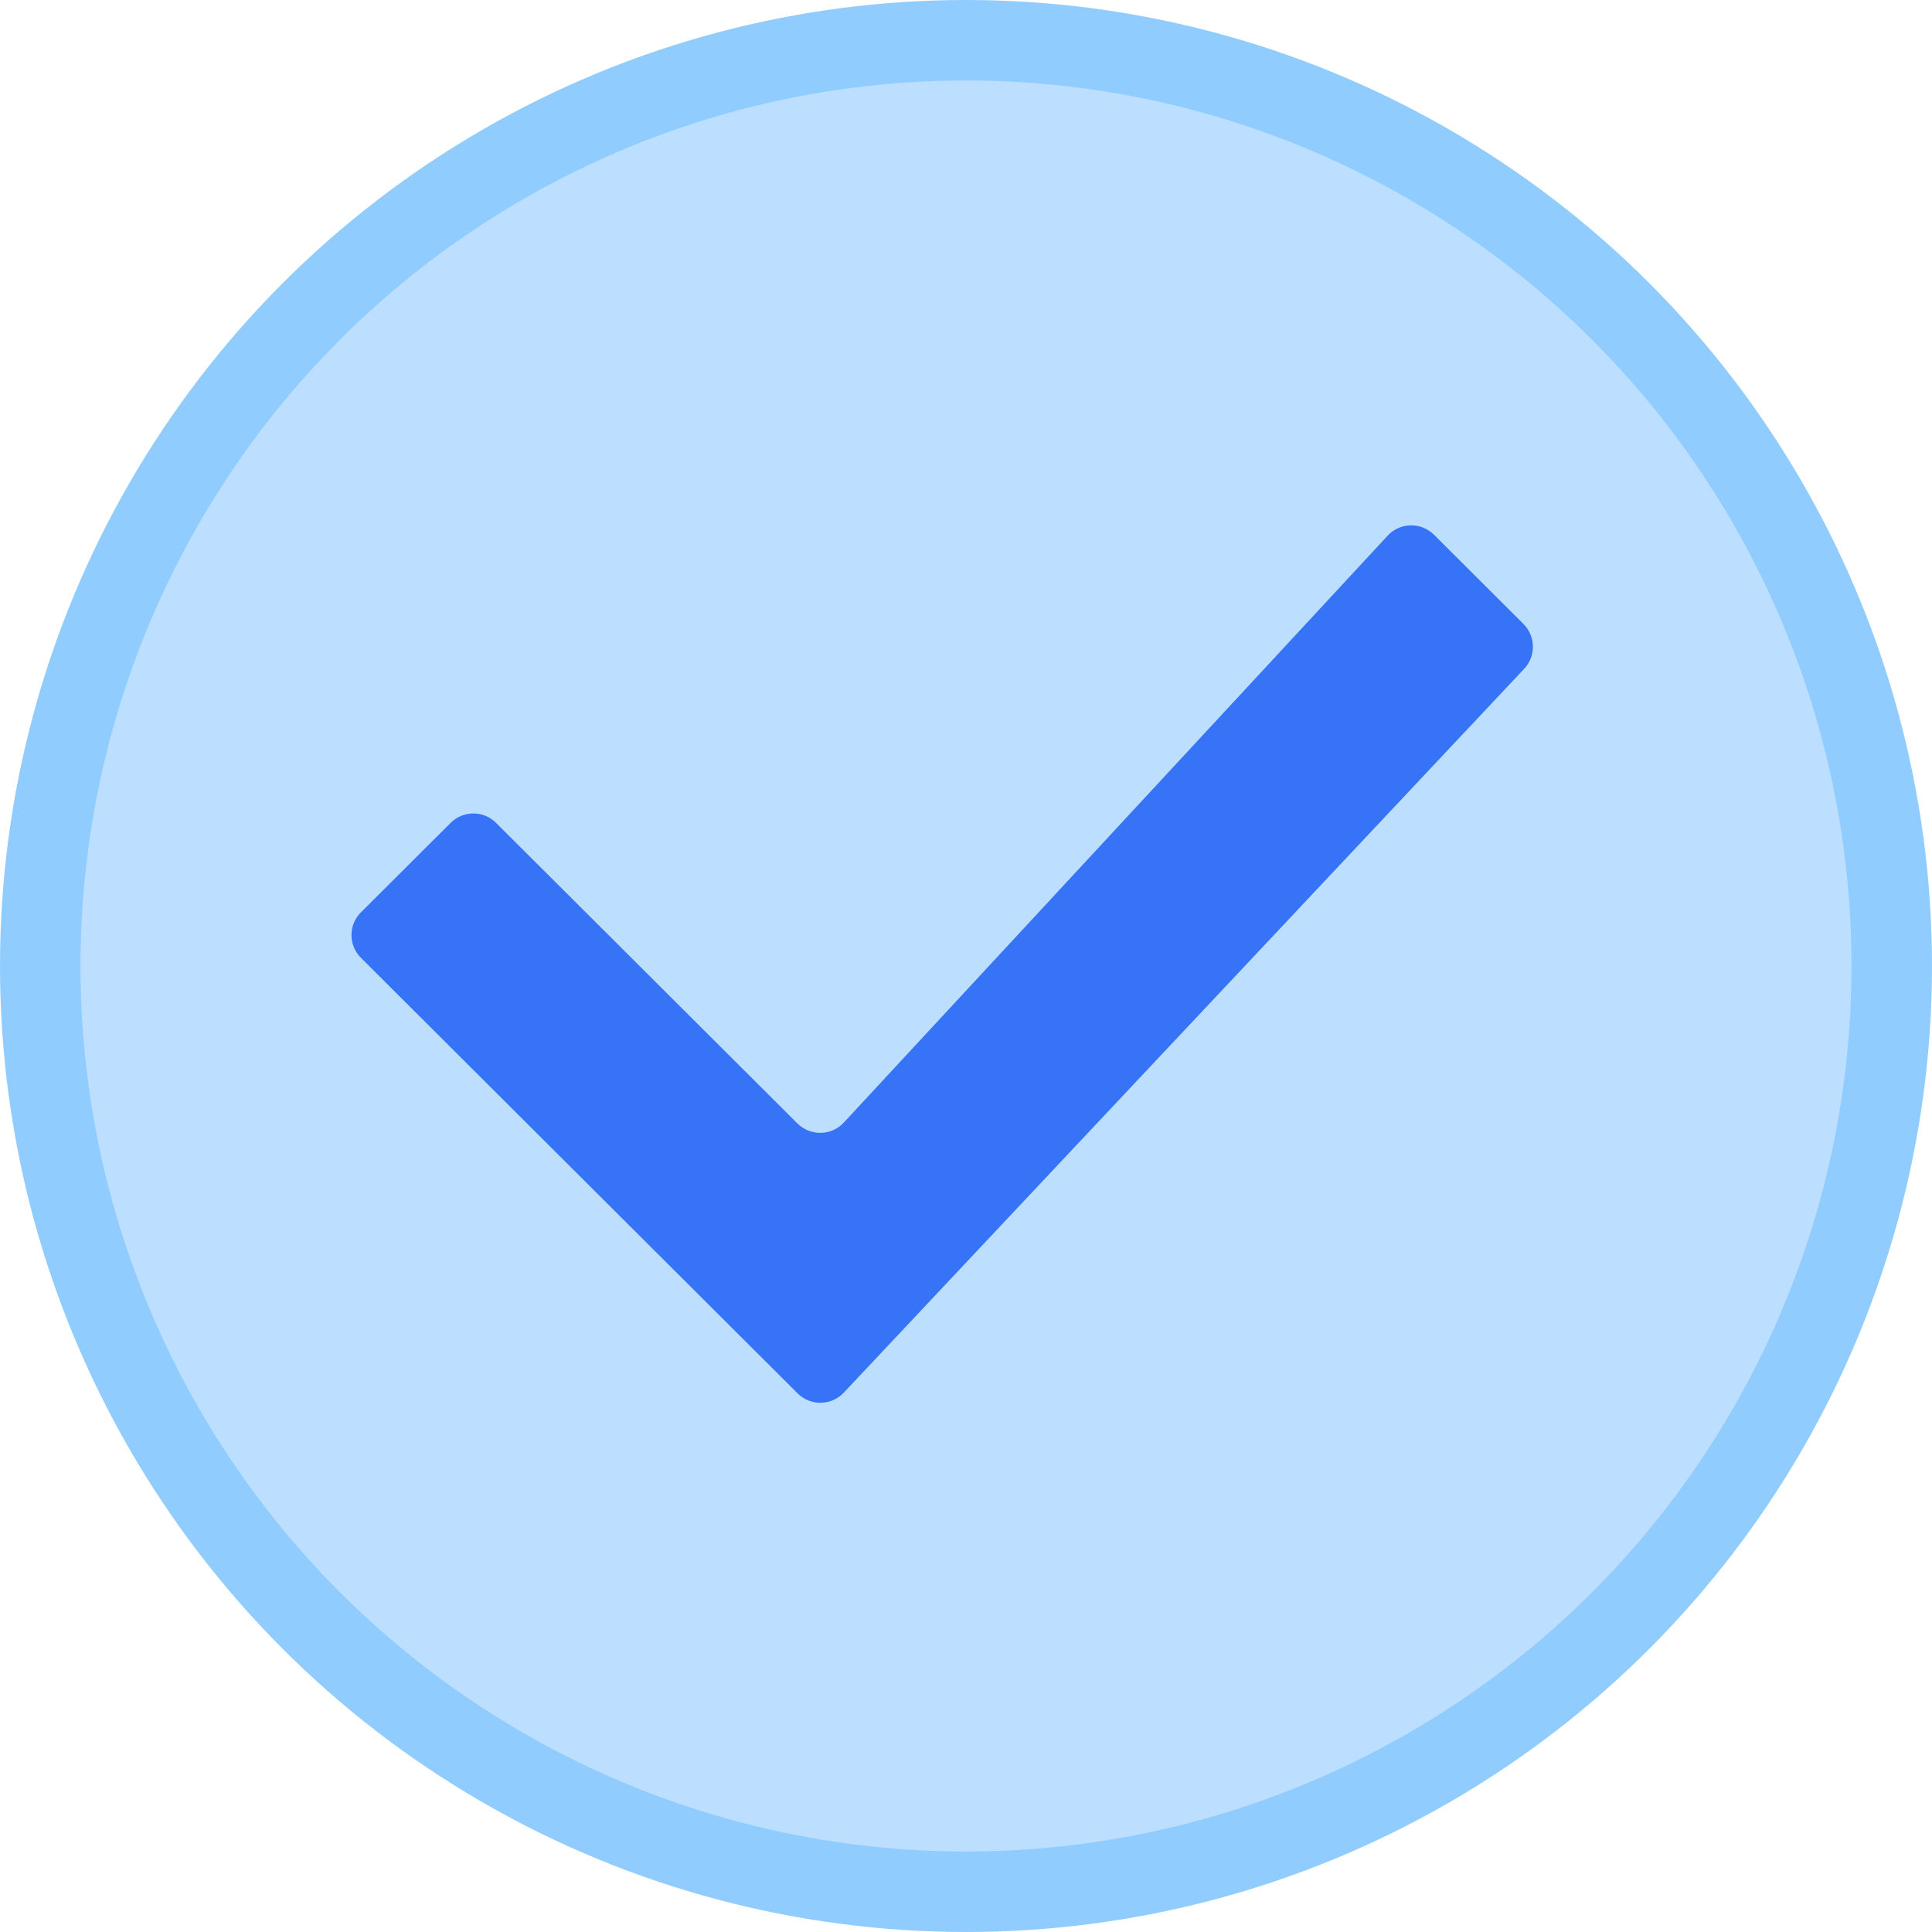
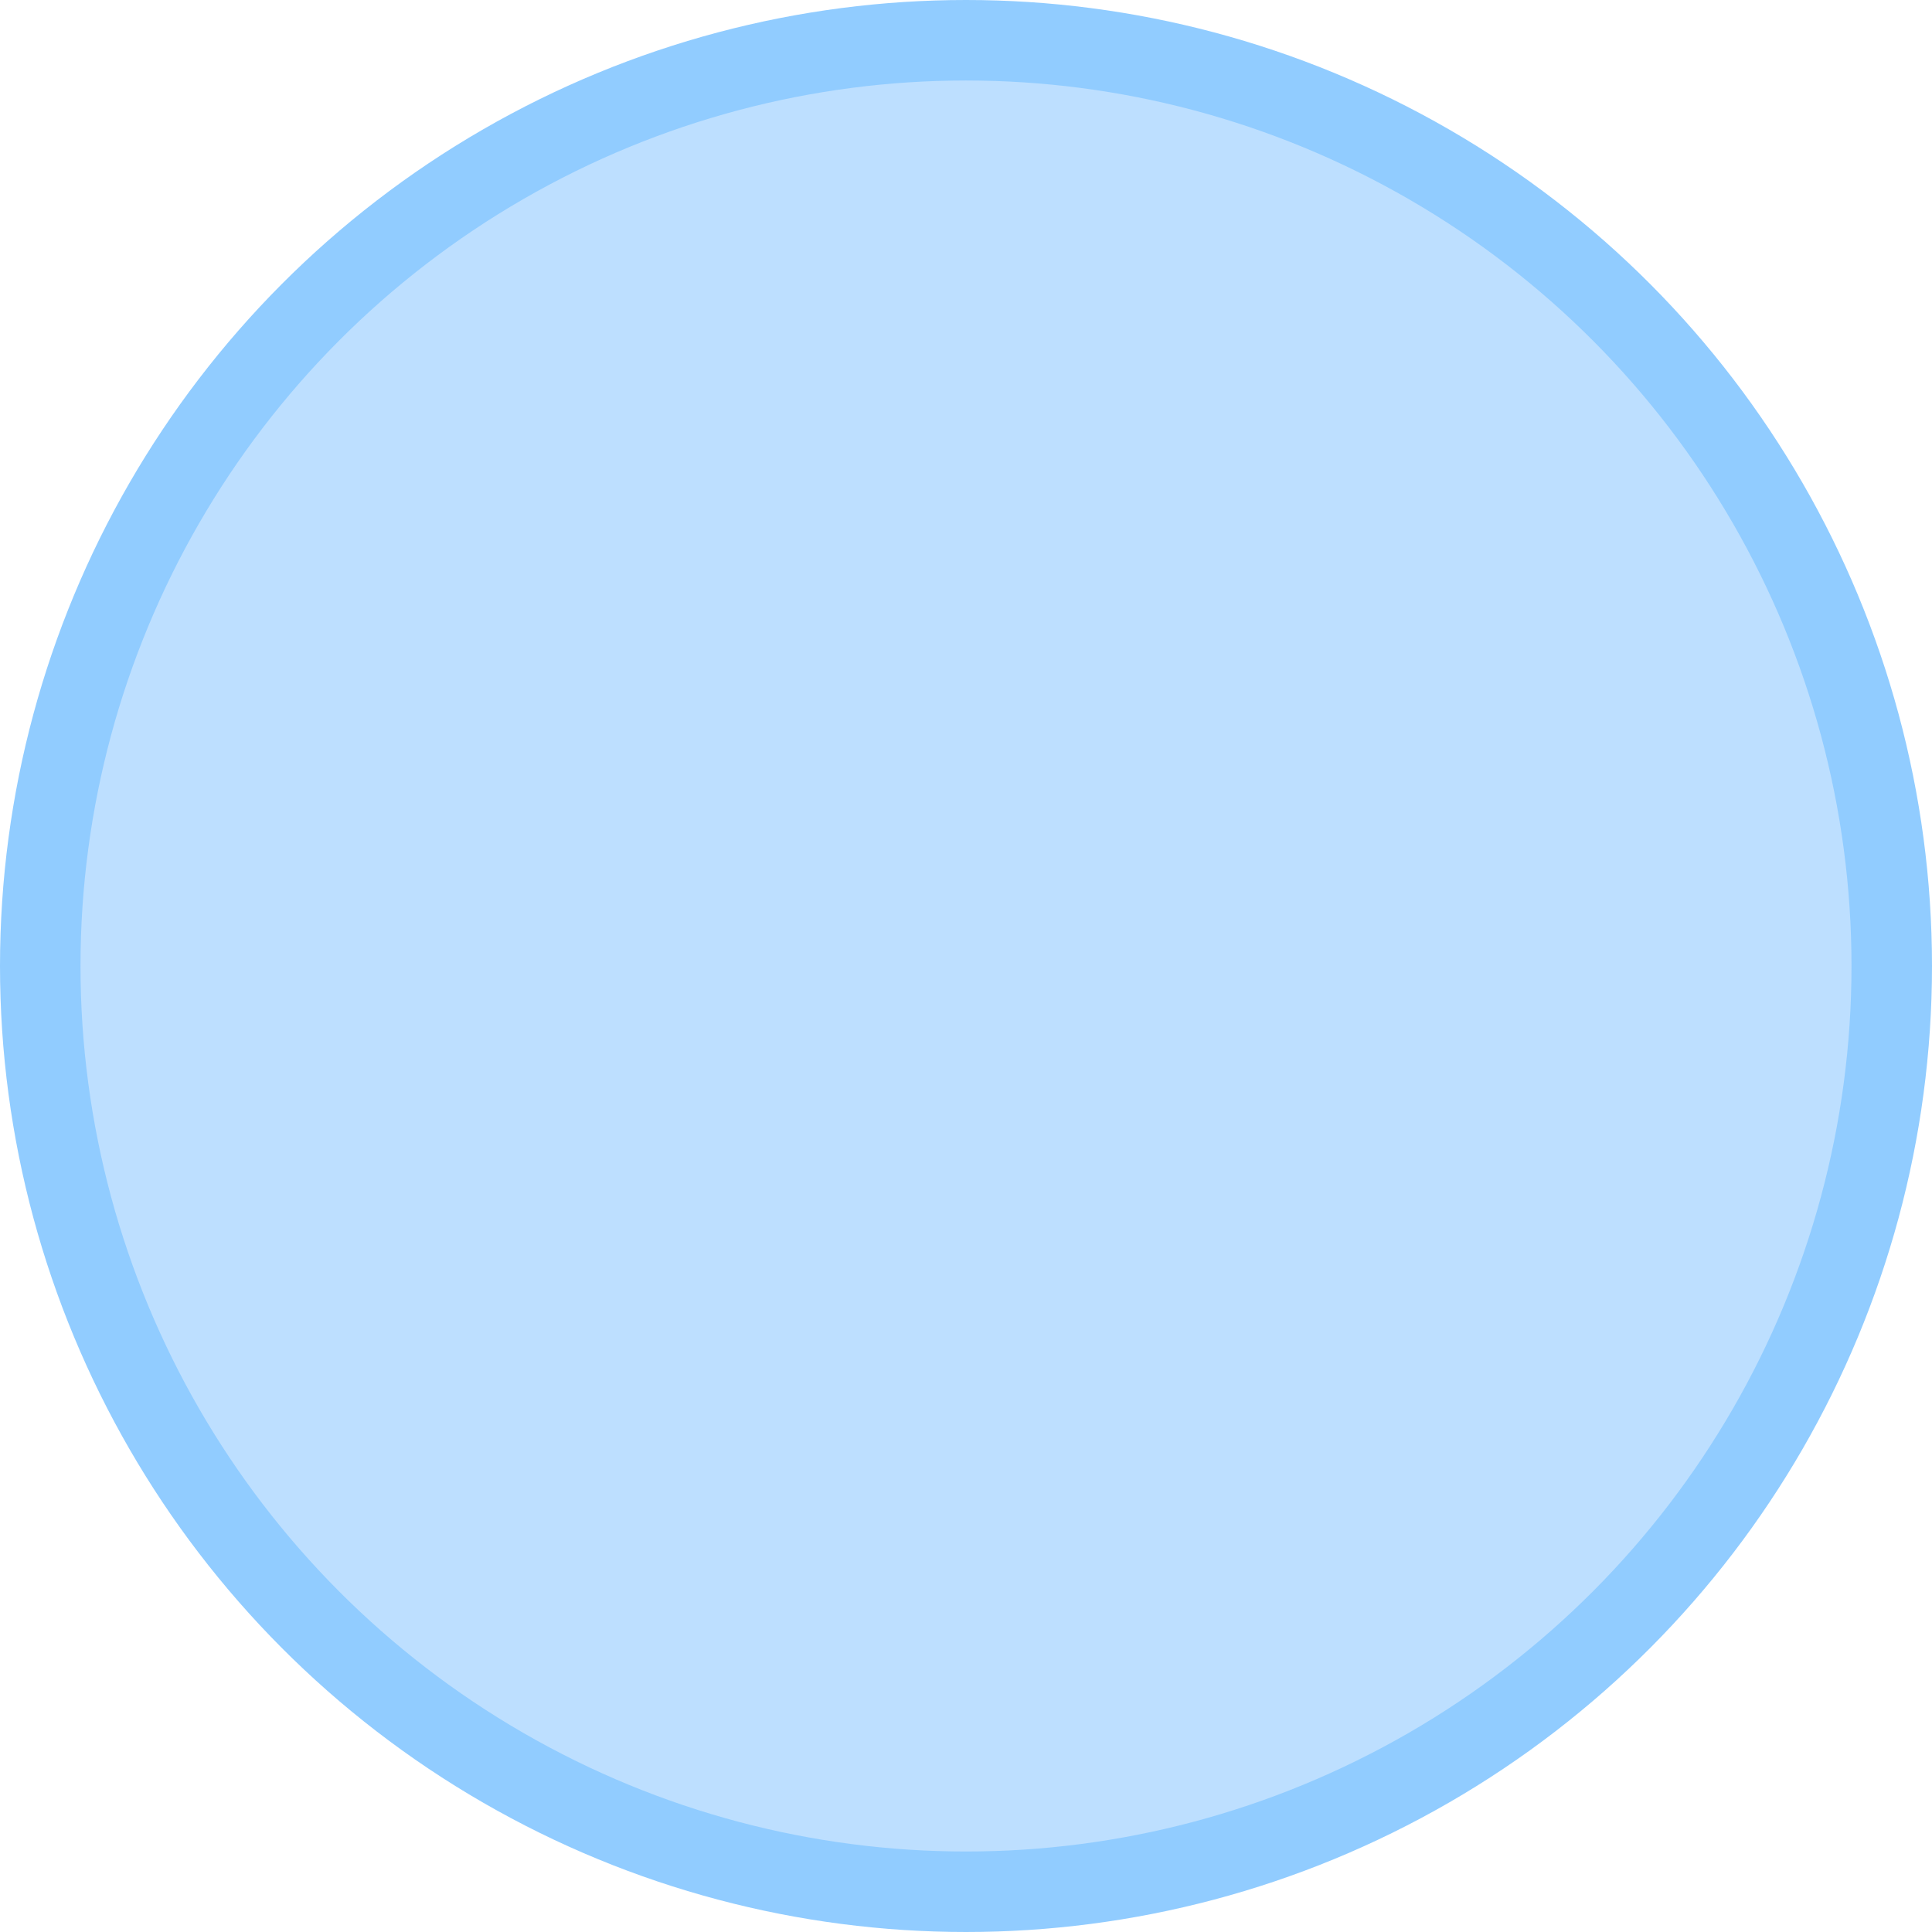
<svg xmlns="http://www.w3.org/2000/svg" width="24" height="24" viewBox="0 0 24 24" fill="none">
  <circle cx="12" cy="12" r="11.5" fill="#BDDFFF" stroke="#91CCFF" />
  <g transform="translate(3.7, 5.6)">
-     <path d="M6.782 8.345C6.628 8.511 6.367 8.516 6.206 8.356L2.462 4.622C2.306 4.466 2.054 4.466 1.898 4.622L0.784 5.733C0.627 5.889 0.627 6.143 0.784 6.299L6.208 11.709C6.368 11.868 6.628 11.864 6.782 11.7L15.234 2.708C15.382 2.551 15.378 2.304 15.225 2.151L14.114 1.043C13.953 0.883 13.692 0.888 13.538 1.054L6.782 8.345Z" fill="#3773F6" />
-   </g>
+     </g>
</svg>